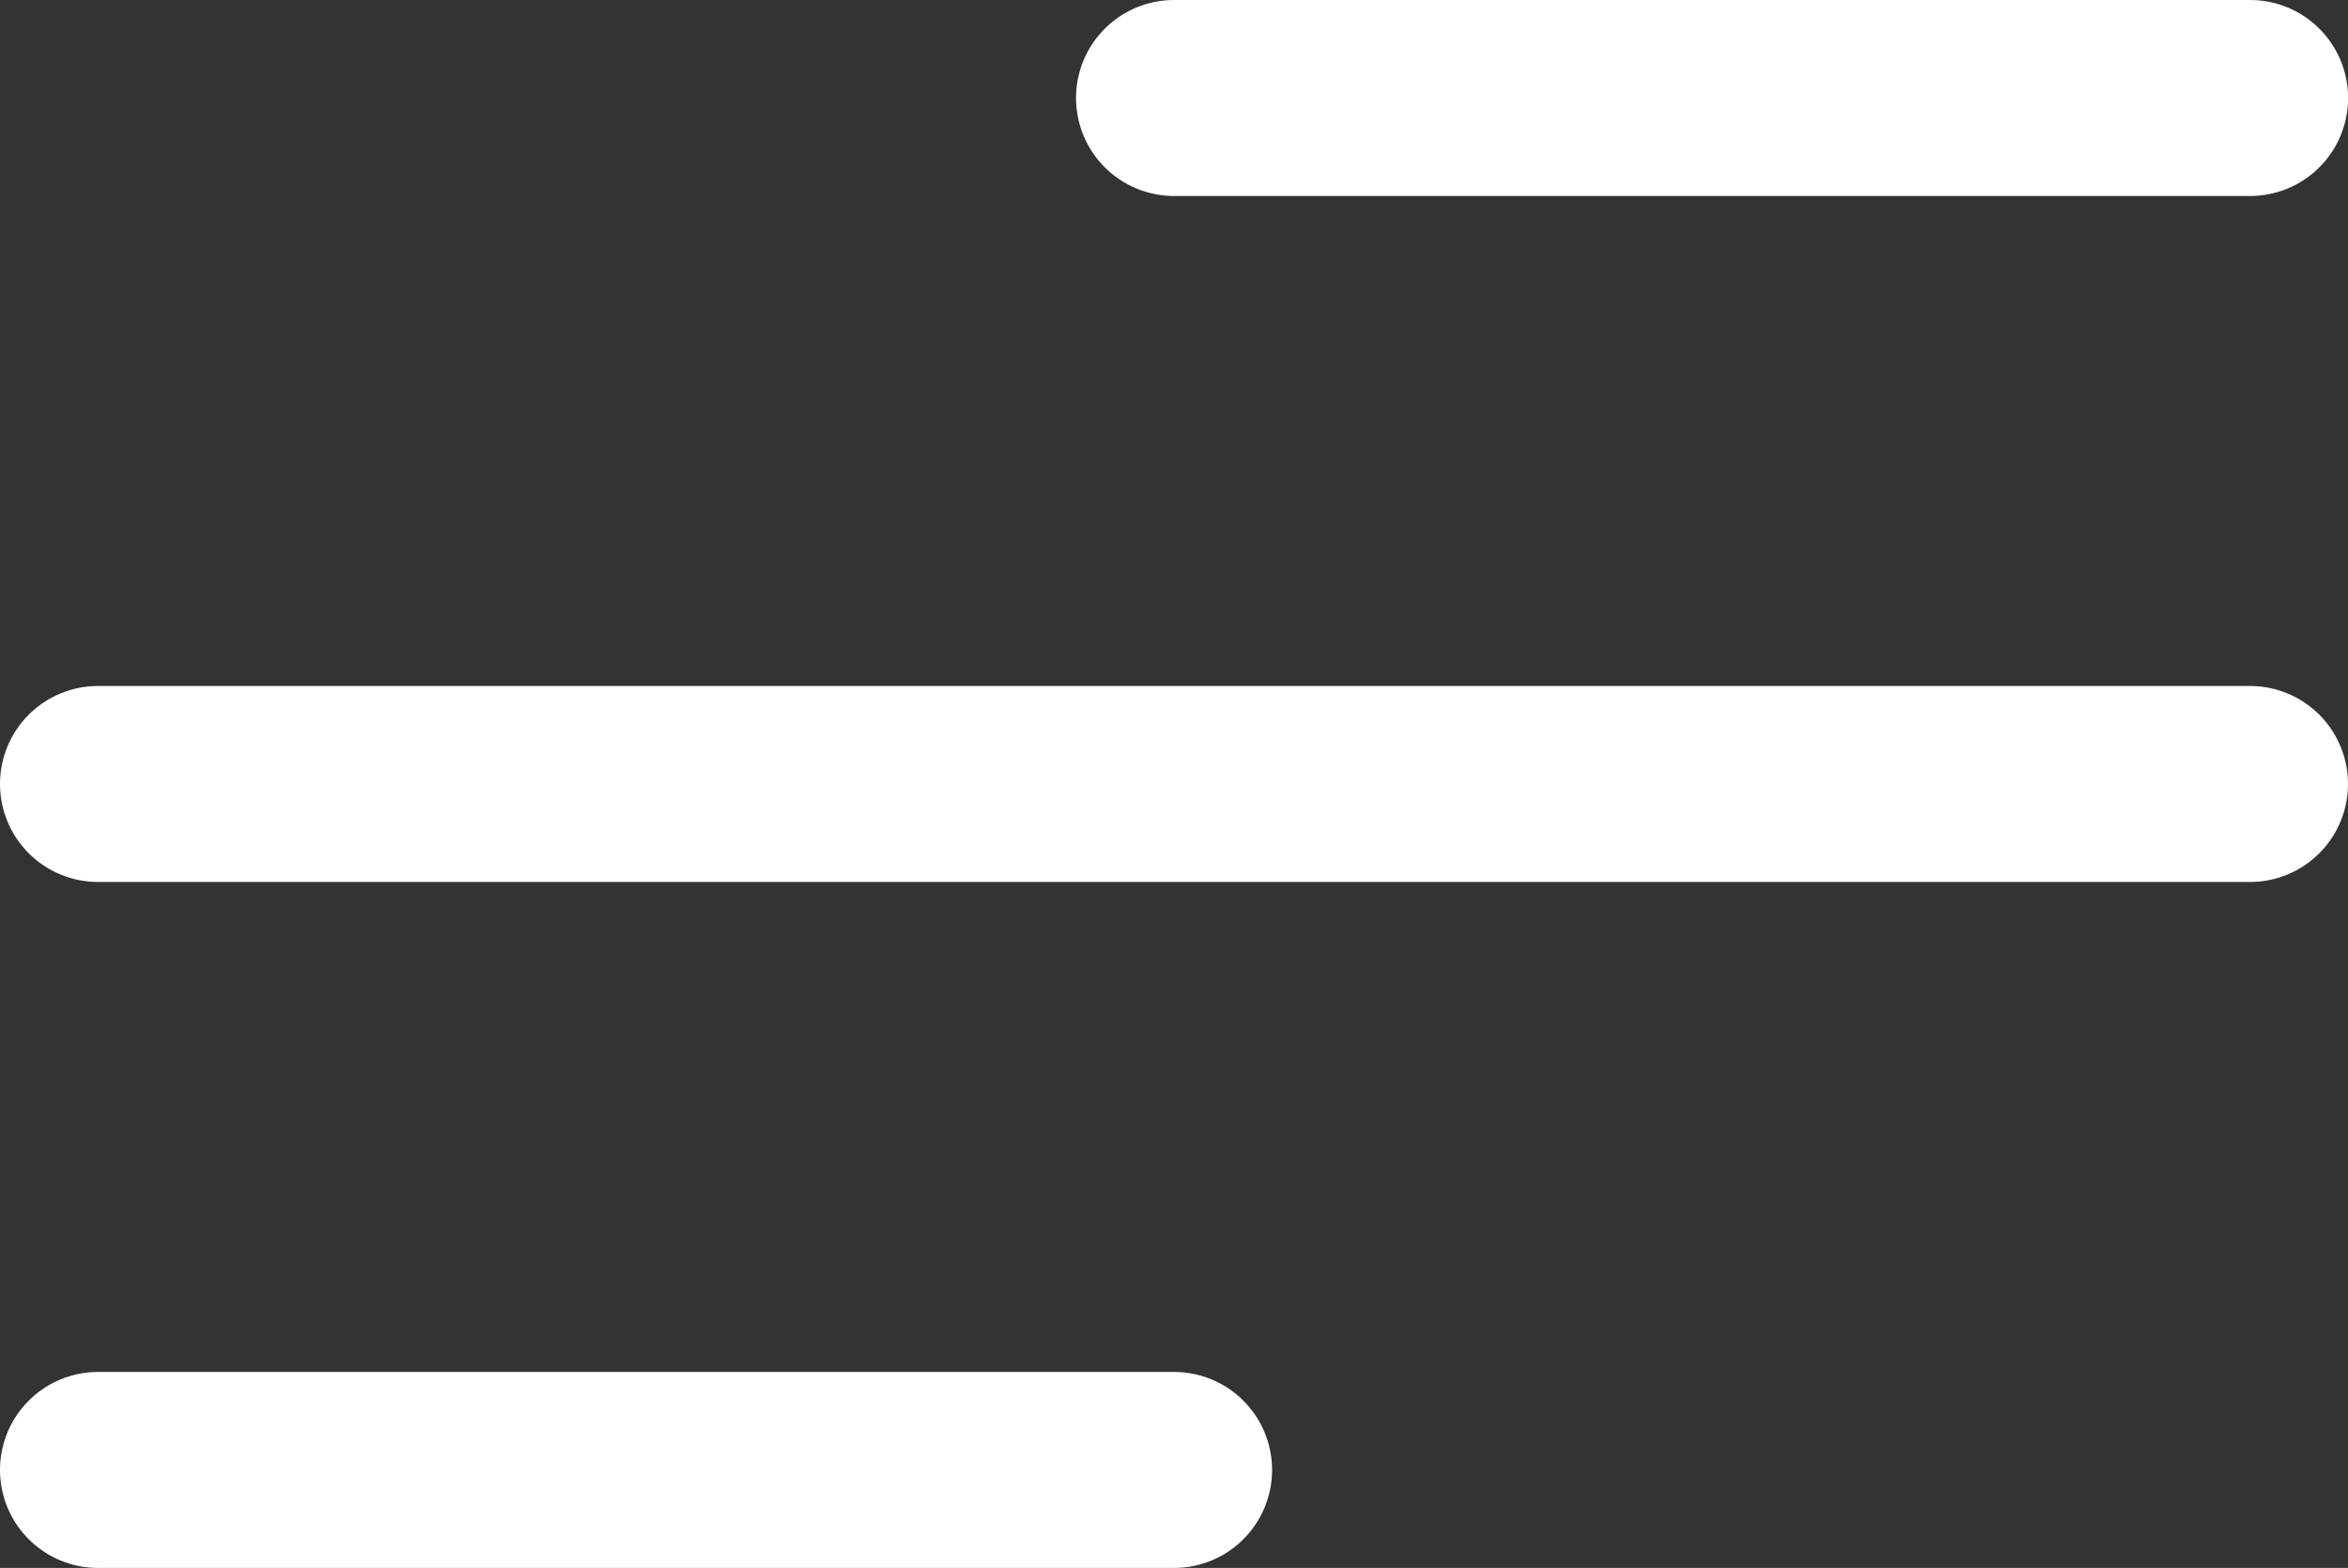
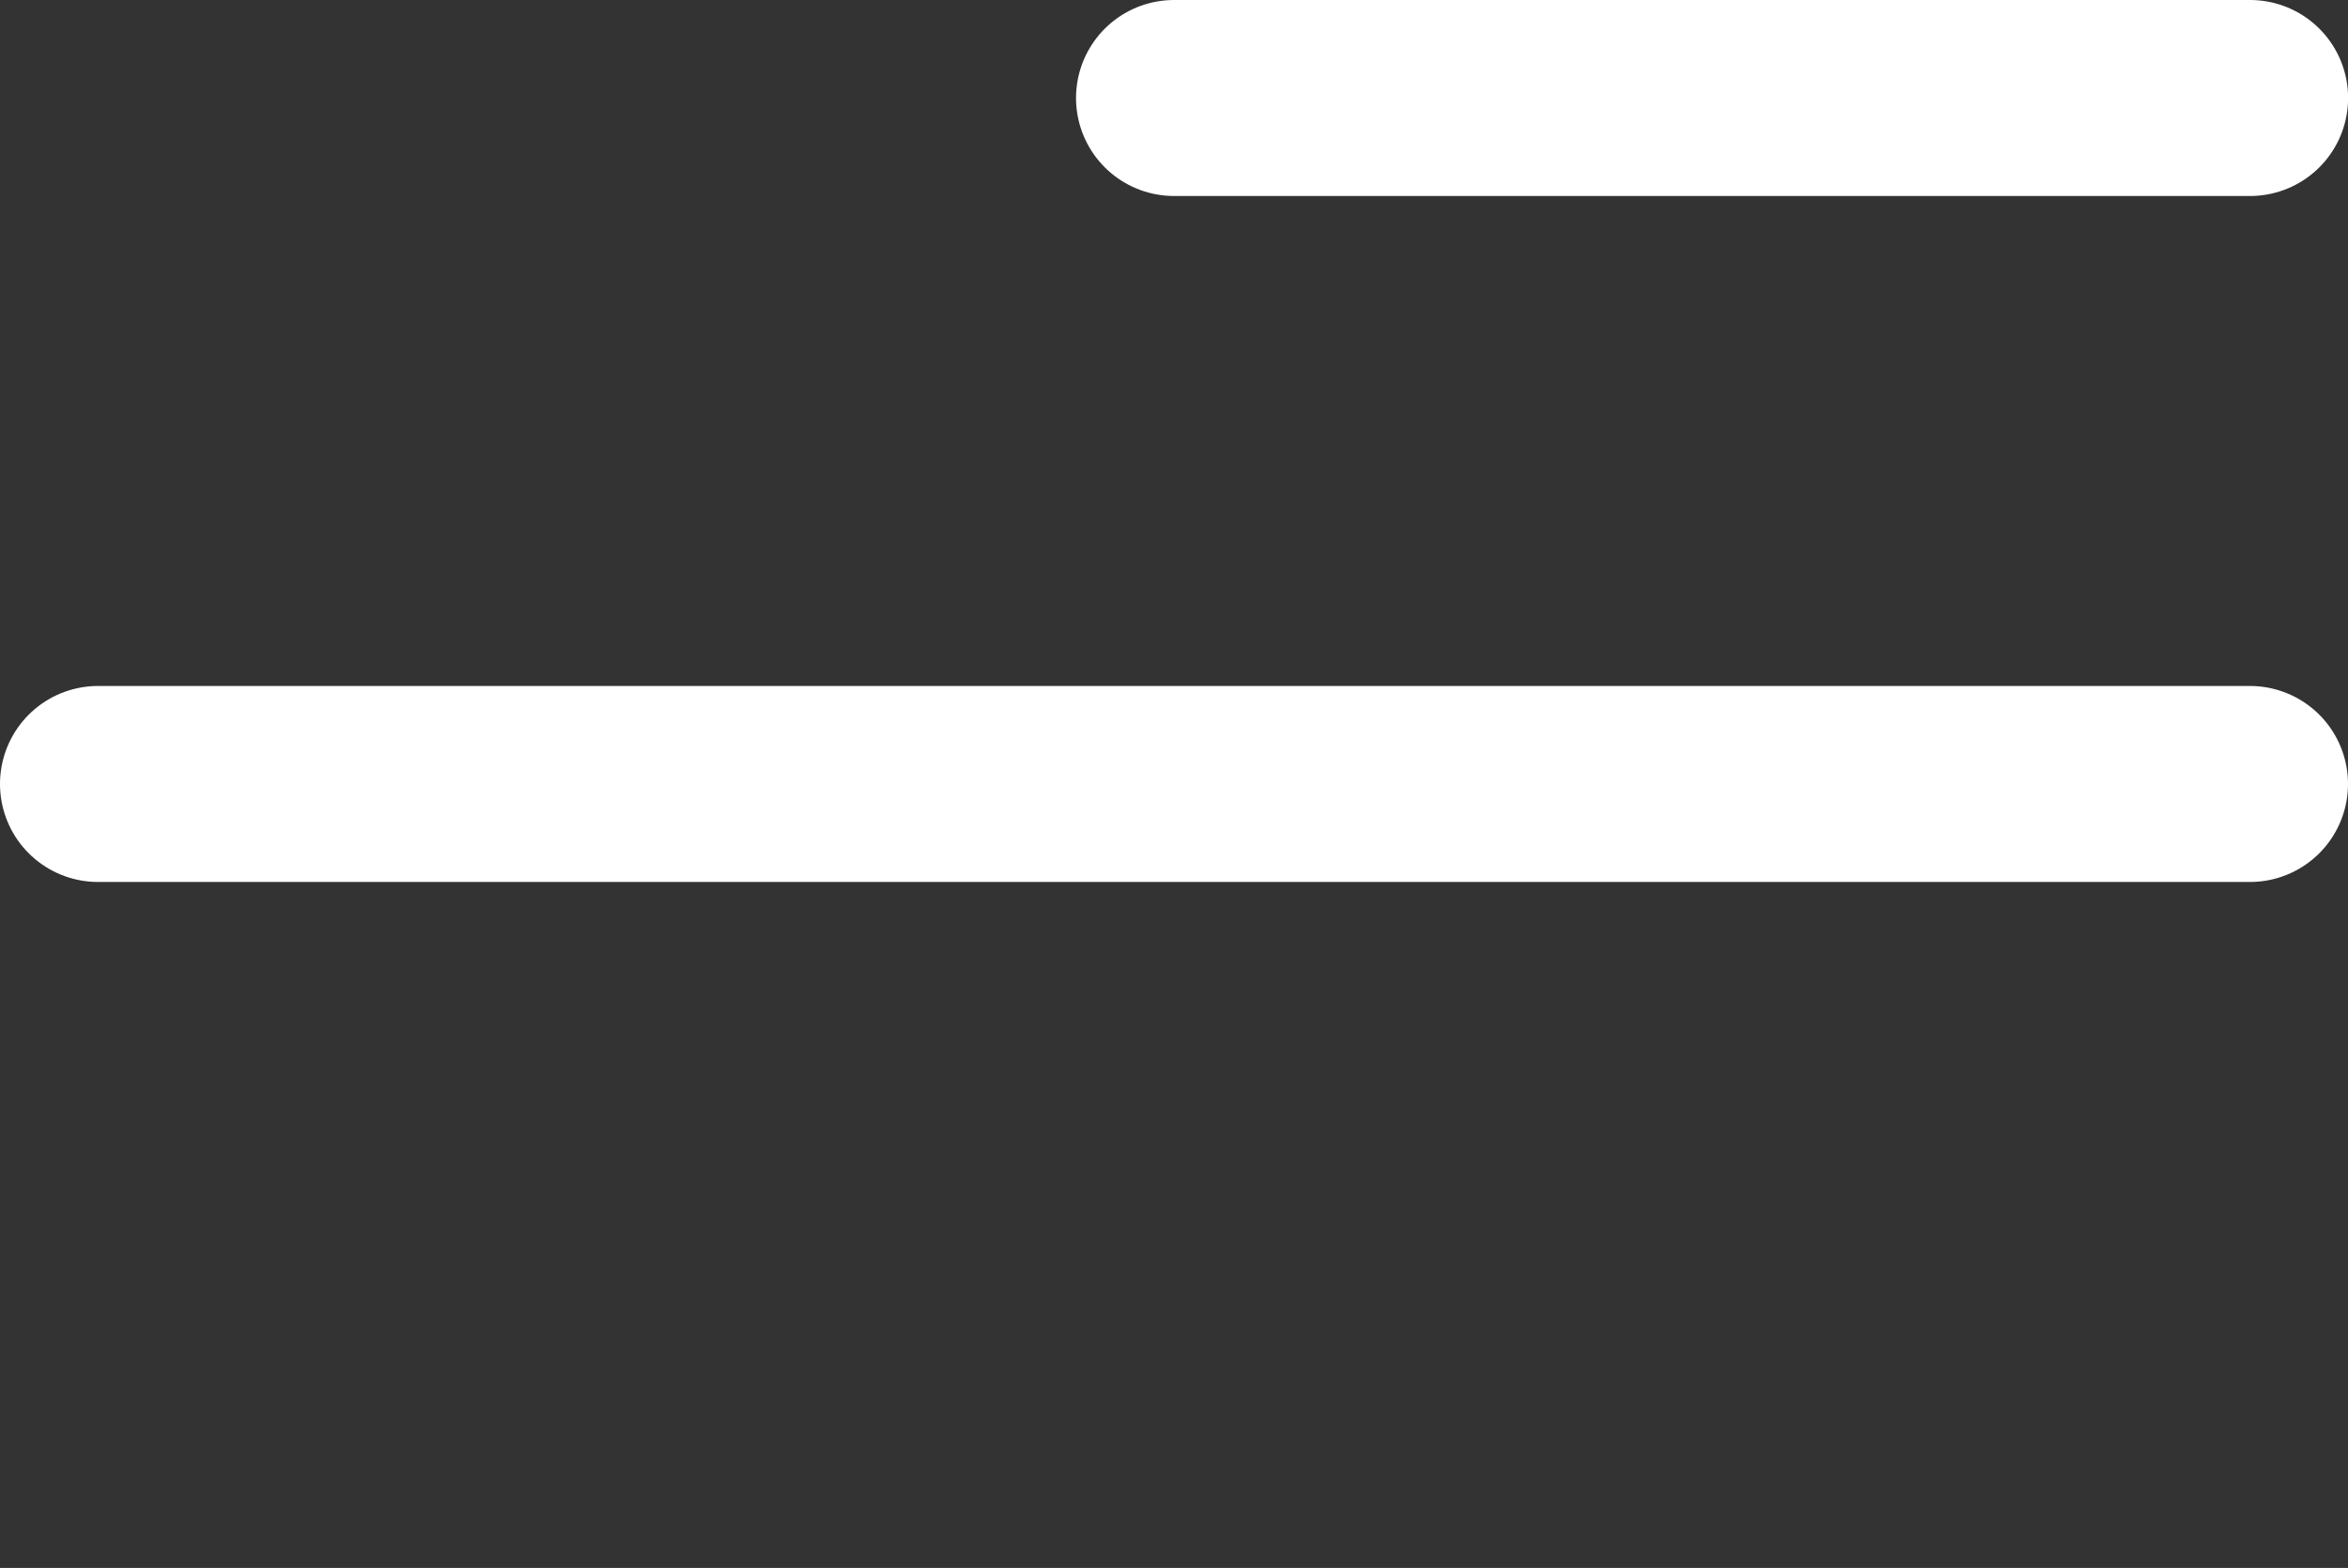
<svg xmlns="http://www.w3.org/2000/svg" width="23.953" height="16" viewBox="0 0 23.953 16">
  <rect x="0" y="0" width="23.953" height="16" fill="#333333" stroke="none" />
  <defs>
    <style>.a{fill:none;stroke:#fff;stroke-linecap:round;stroke-linejoin:round;stroke-width:2px;}</style>
  </defs>
  <g transform="translate(1 1)">
    <path class="a" d="M4.5,18H26.453" transform="translate(-4.5 -11)" />
    <path class="a" d="M4.5,9H15.477" transform="translate(6.477 -9)" />
-     <path class="a" d="M4.5,27H15.477" transform="translate(-4.5 -13)" />
  </g>
</svg>